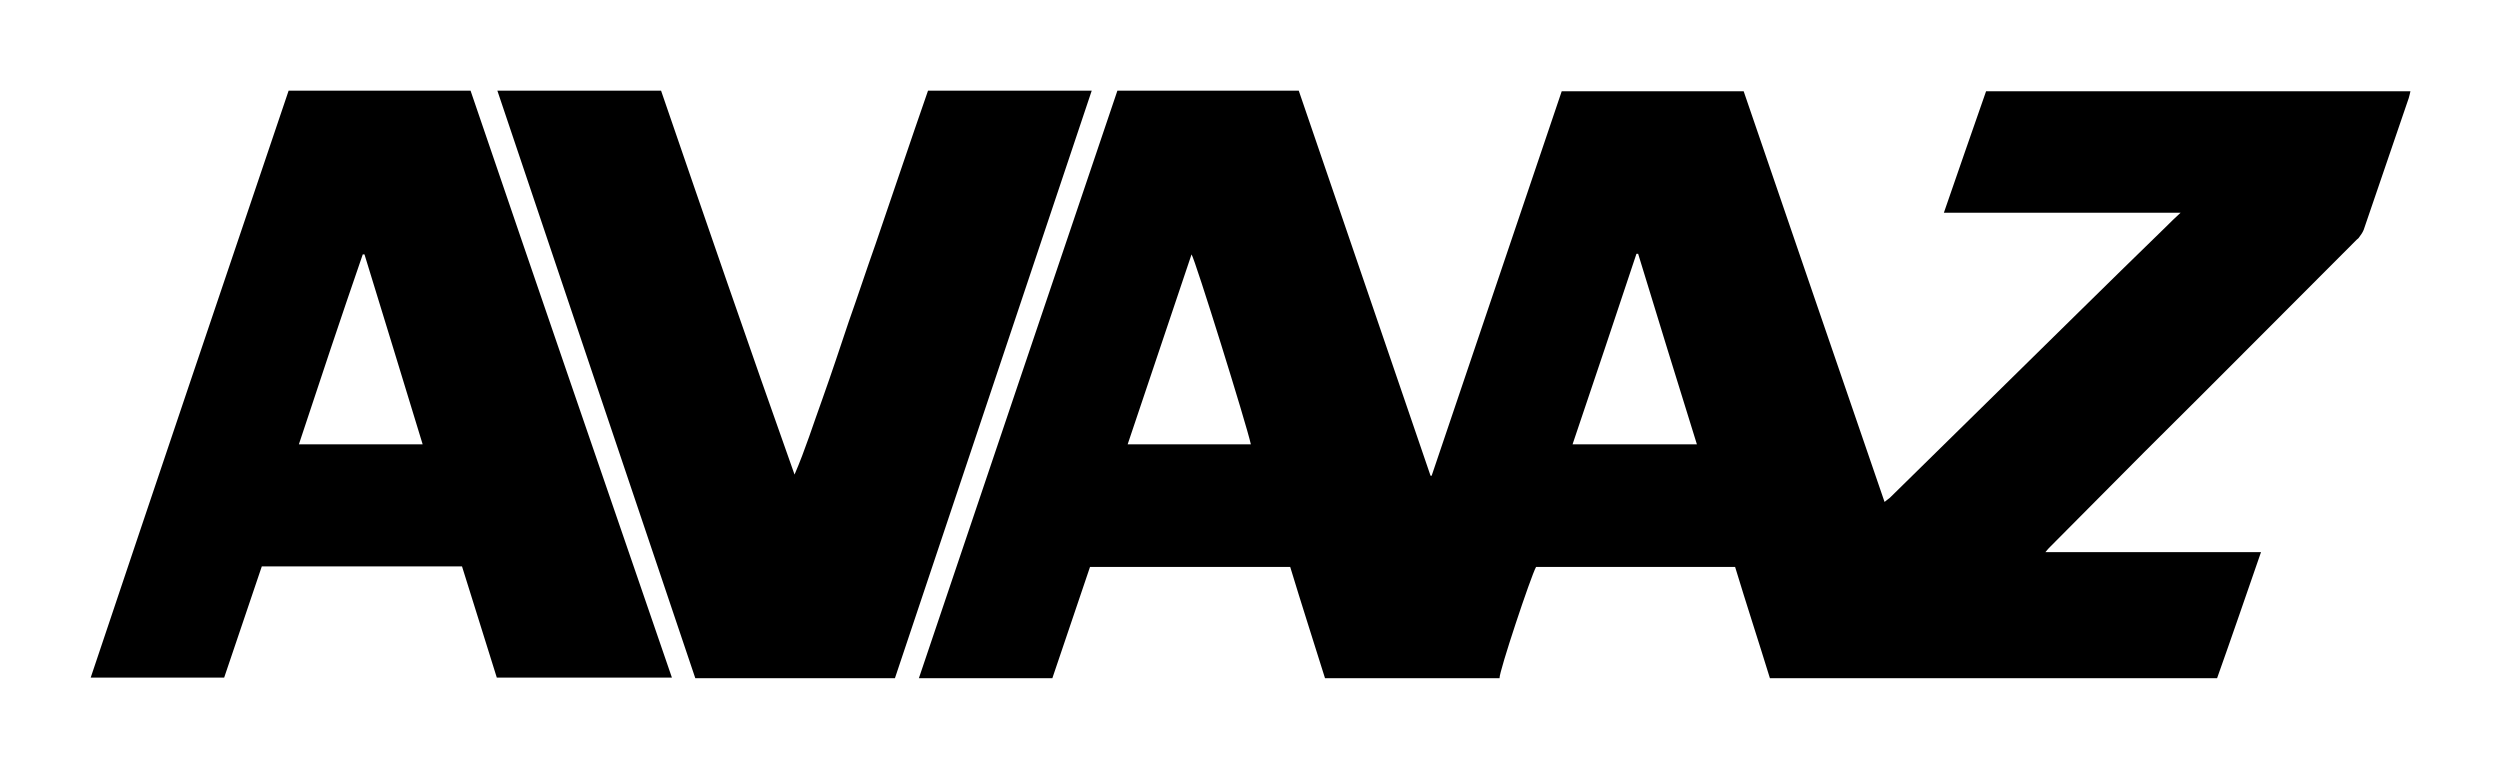
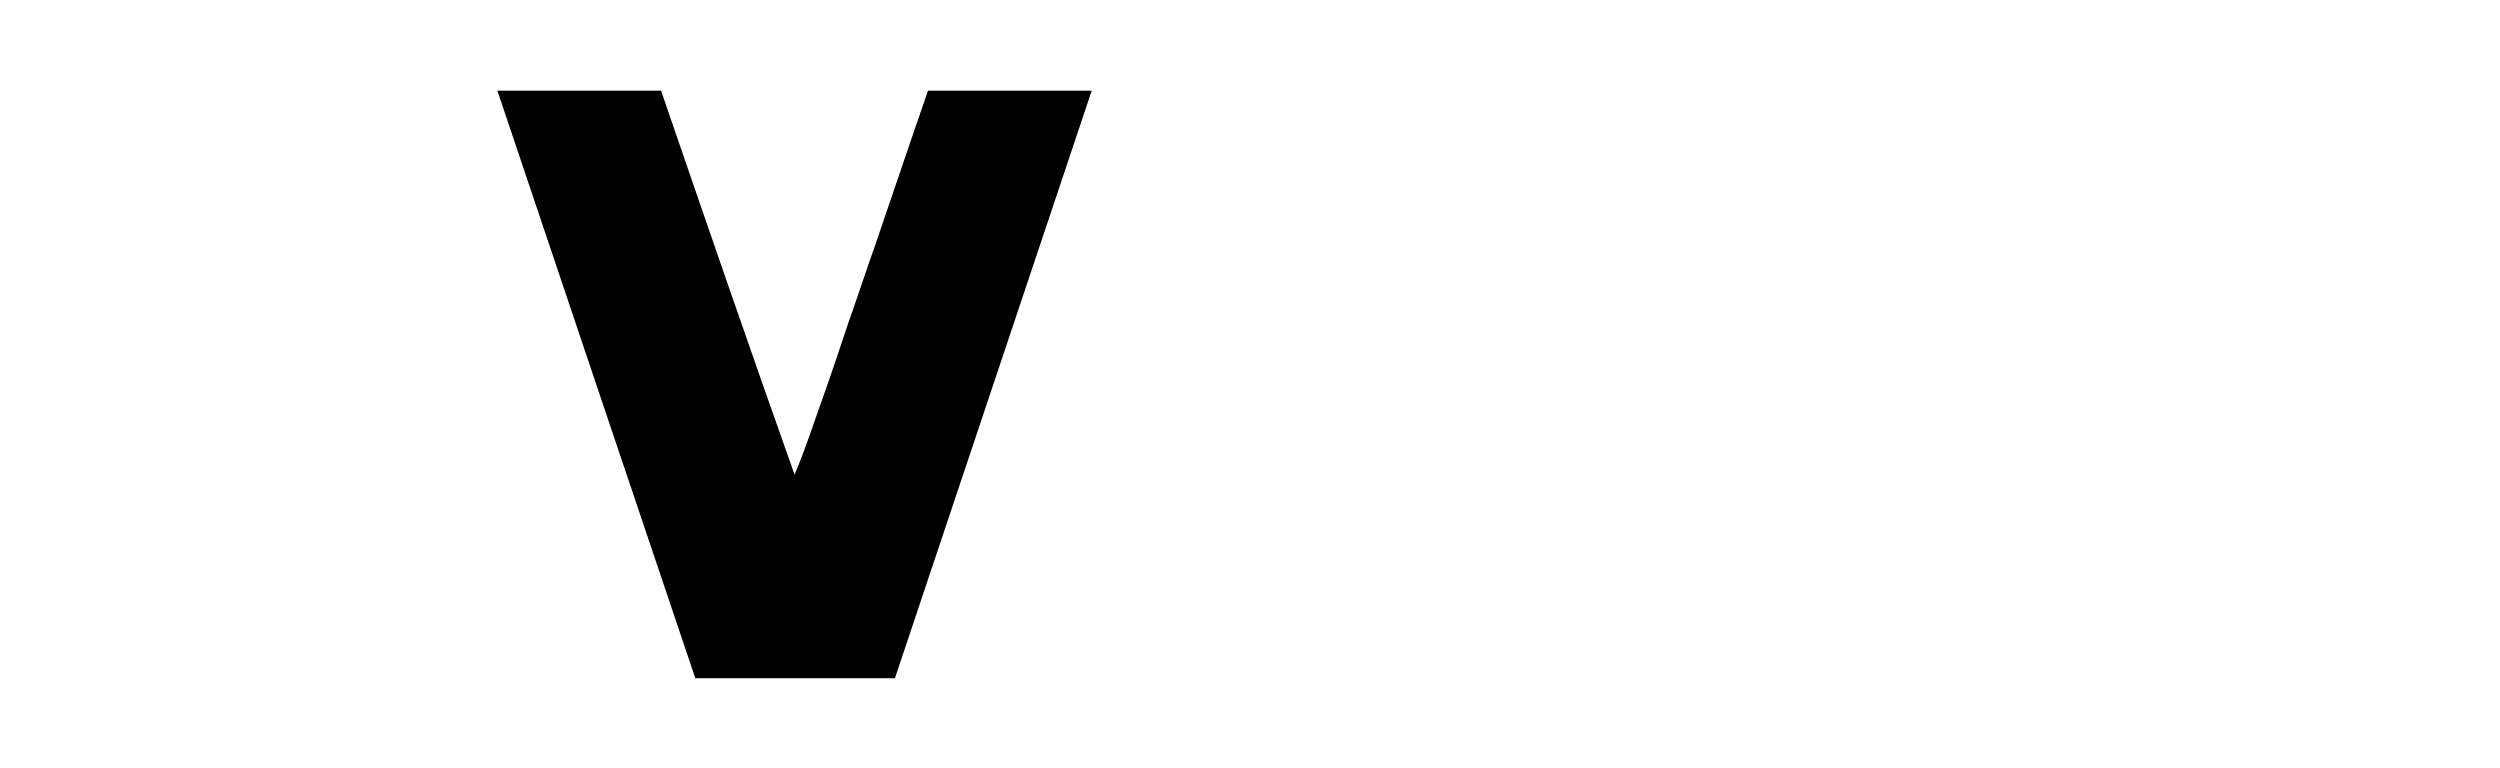
<svg xmlns="http://www.w3.org/2000/svg" version="1.1" id="Layer_1" x="0px" y="0px" viewBox="0 0 438.3 134.6" style="enable-background:new 0 0 438.3 134.6;" xml:space="preserve">
  <g>
-     <path d="M195.9,15.9c10.6,0,21.2,0,31.8,0c7.7,22.5,15.4,45,23.1,67.5c0.1,0,0.2,0,0.2,0c7.6-22.5,15.2-44.9,22.8-67.4   c10.6,0,21.1,0,31.9,0c8.2,23.9,16.4,47.9,24.7,72c0.4-0.3,0.6-0.5,0.9-0.7c5.7-5.6,11.4-11.2,17.1-16.8   c10.5-10.3,20.9-20.6,31.4-30.8c0.7-0.7,1.5-1.5,2.5-2.4c-14,0-27.7,0-41.5,0c2.5-7.2,4.9-14.2,7.4-21.3c24.8,0,49.5,0,74.4,0   c-0.1,0.5-0.2,0.8-0.3,1.2c-2.6,7.7-5.3,15.4-7.9,23.1c-0.2,0.5-0.5,0.9-0.8,1.3c-0.1,0.2-0.3,0.3-0.4,0.4   c-12.4,12.4-24.8,24.9-37.3,37.3c-5.5,5.5-10.9,11-16.4,16.5c-0.3,0.3-0.5,0.5-0.9,1c12.7,0,25.1,0,37.8,0   c-2.6,7.5-5.1,14.8-7.7,22.1c-26.1,0-52.2,0-78.4,0c-2-6.5-4.1-12.9-6.1-19.5c-11.7,0-23.3,0-34.9,0c-0.9,1.6-6.5,18.4-6.4,19.5   c-10.1,0-20.3,0-30.6,0c-2-6.4-4.1-12.9-6.1-19.5c-11.7,0-23.4,0-35.1,0c-2.2,6.5-4.4,13-6.6,19.5c-7.8,0-15.5,0-23.4,0   C172.7,84.5,184.3,50.2,195.9,15.9z M219.3,77.9c-0.7-3.3-9.8-32.5-10.4-33.3c-3.7,11.1-7.5,22.2-11.2,33.3   C205,77.9,212.1,77.9,219.3,77.9z M297.5,77.9c-3.5-11.2-6.9-22.3-10.3-33.4c-0.1,0-0.2,0-0.3,0c-3.7,11.1-7.4,22.2-11.2,33.4   C283,77.9,290.1,77.9,297.5,77.9z" />
-     <path d="M50.6,15.9c10.7,0,21.2,0,31.9,0c11.7,34.3,23.5,68.6,35.3,102.9c-10.3,0-20.4,0-30.7,0c-2-6.5-4.1-13-6.1-19.5   c-11.7,0-23.4,0-35.1,0c-2.2,6.5-4.4,13-6.6,19.5c-7.8,0-15.5,0-23.4,0C27.4,84.5,39,50.2,50.6,15.9z M52.4,77.9   c7.3,0,14.5,0,21.7,0c-3.4-11.2-6.8-22.2-10.2-33.3c-0.1,0-0.2,0-0.3,0C59.8,55.6,56.1,66.7,52.4,77.9z" />
    <path d="M156.9,118.9c-11.7,0-23.3,0-35,0C110.3,84.6,98.8,50.3,87.2,15.9c9.6,0,19.1,0,28.7,0c7.7,22.4,15.4,44.8,23.4,67.3   c1.9-4.4,3.3-8.9,4.9-13.3c1.6-4.5,3.1-9,4.6-13.5c1.6-4.5,3.1-9.1,4.7-13.6c1.5-4.5,3.1-9,4.6-13.5c1.5-4.5,3.1-9,4.6-13.4   c9.6,0,19.1,0,28.7,0C179.9,50.3,168.4,84.5,156.9,118.9z" />
  </g>
</svg>